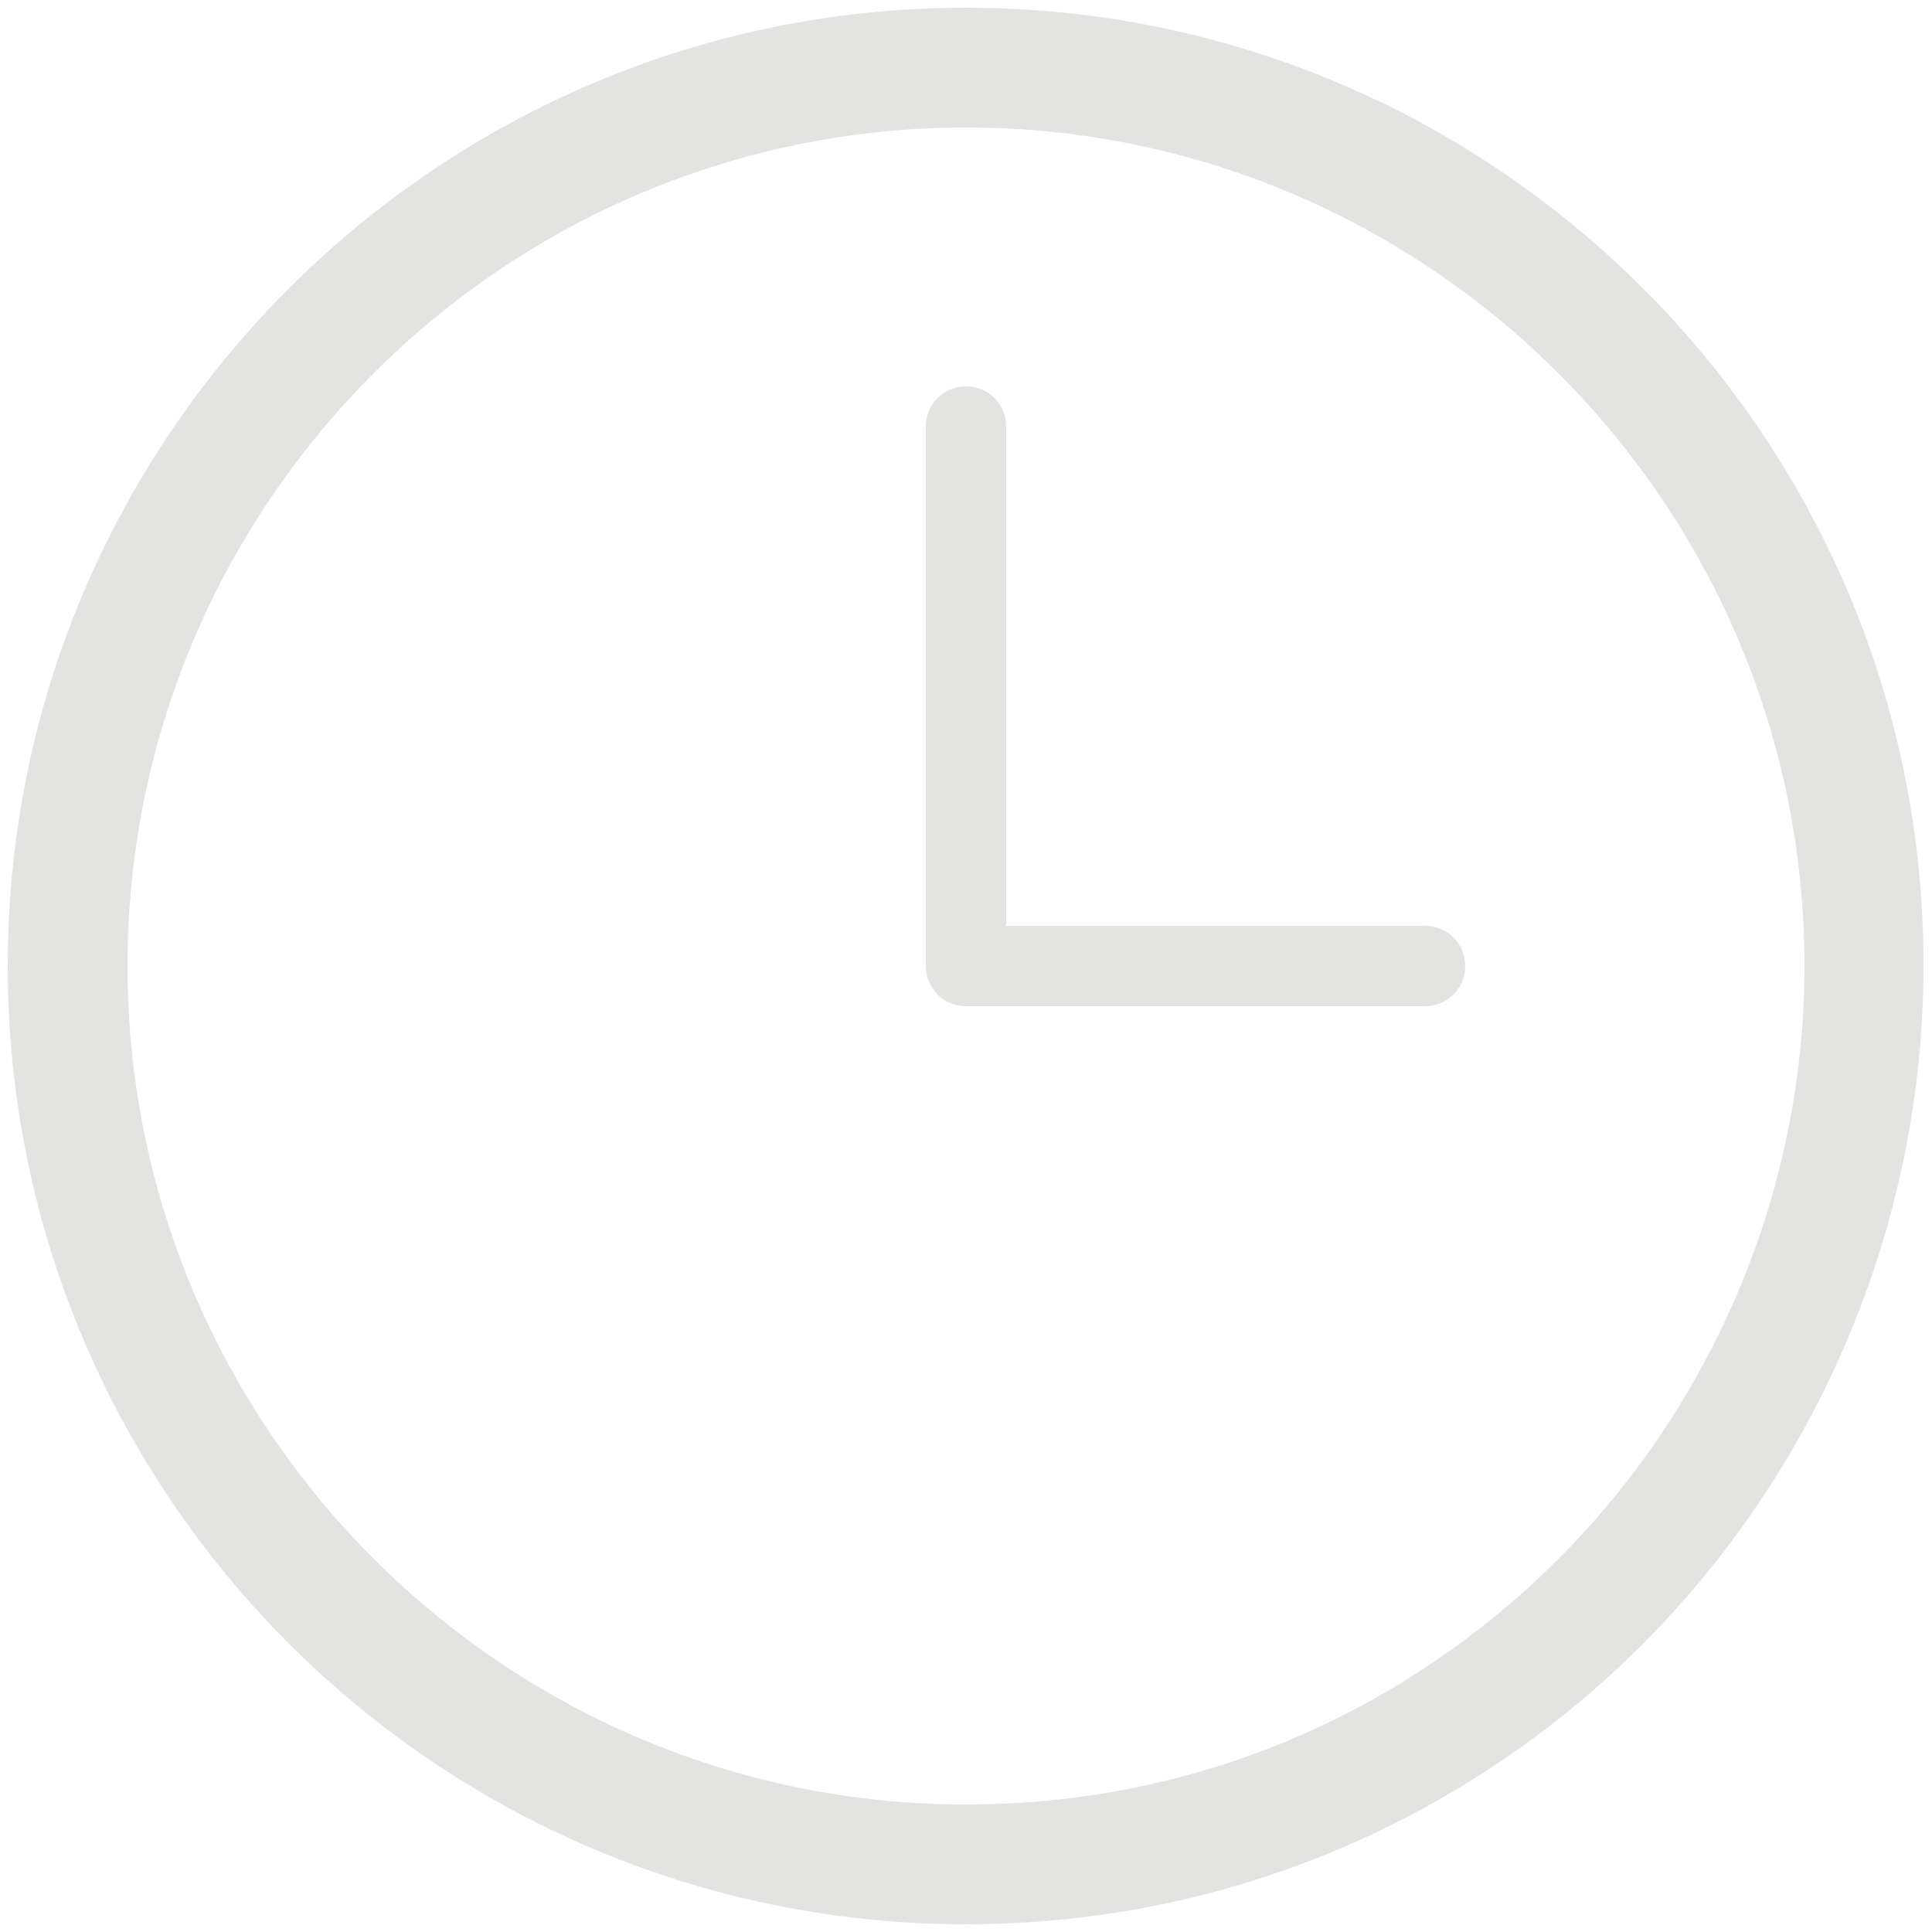
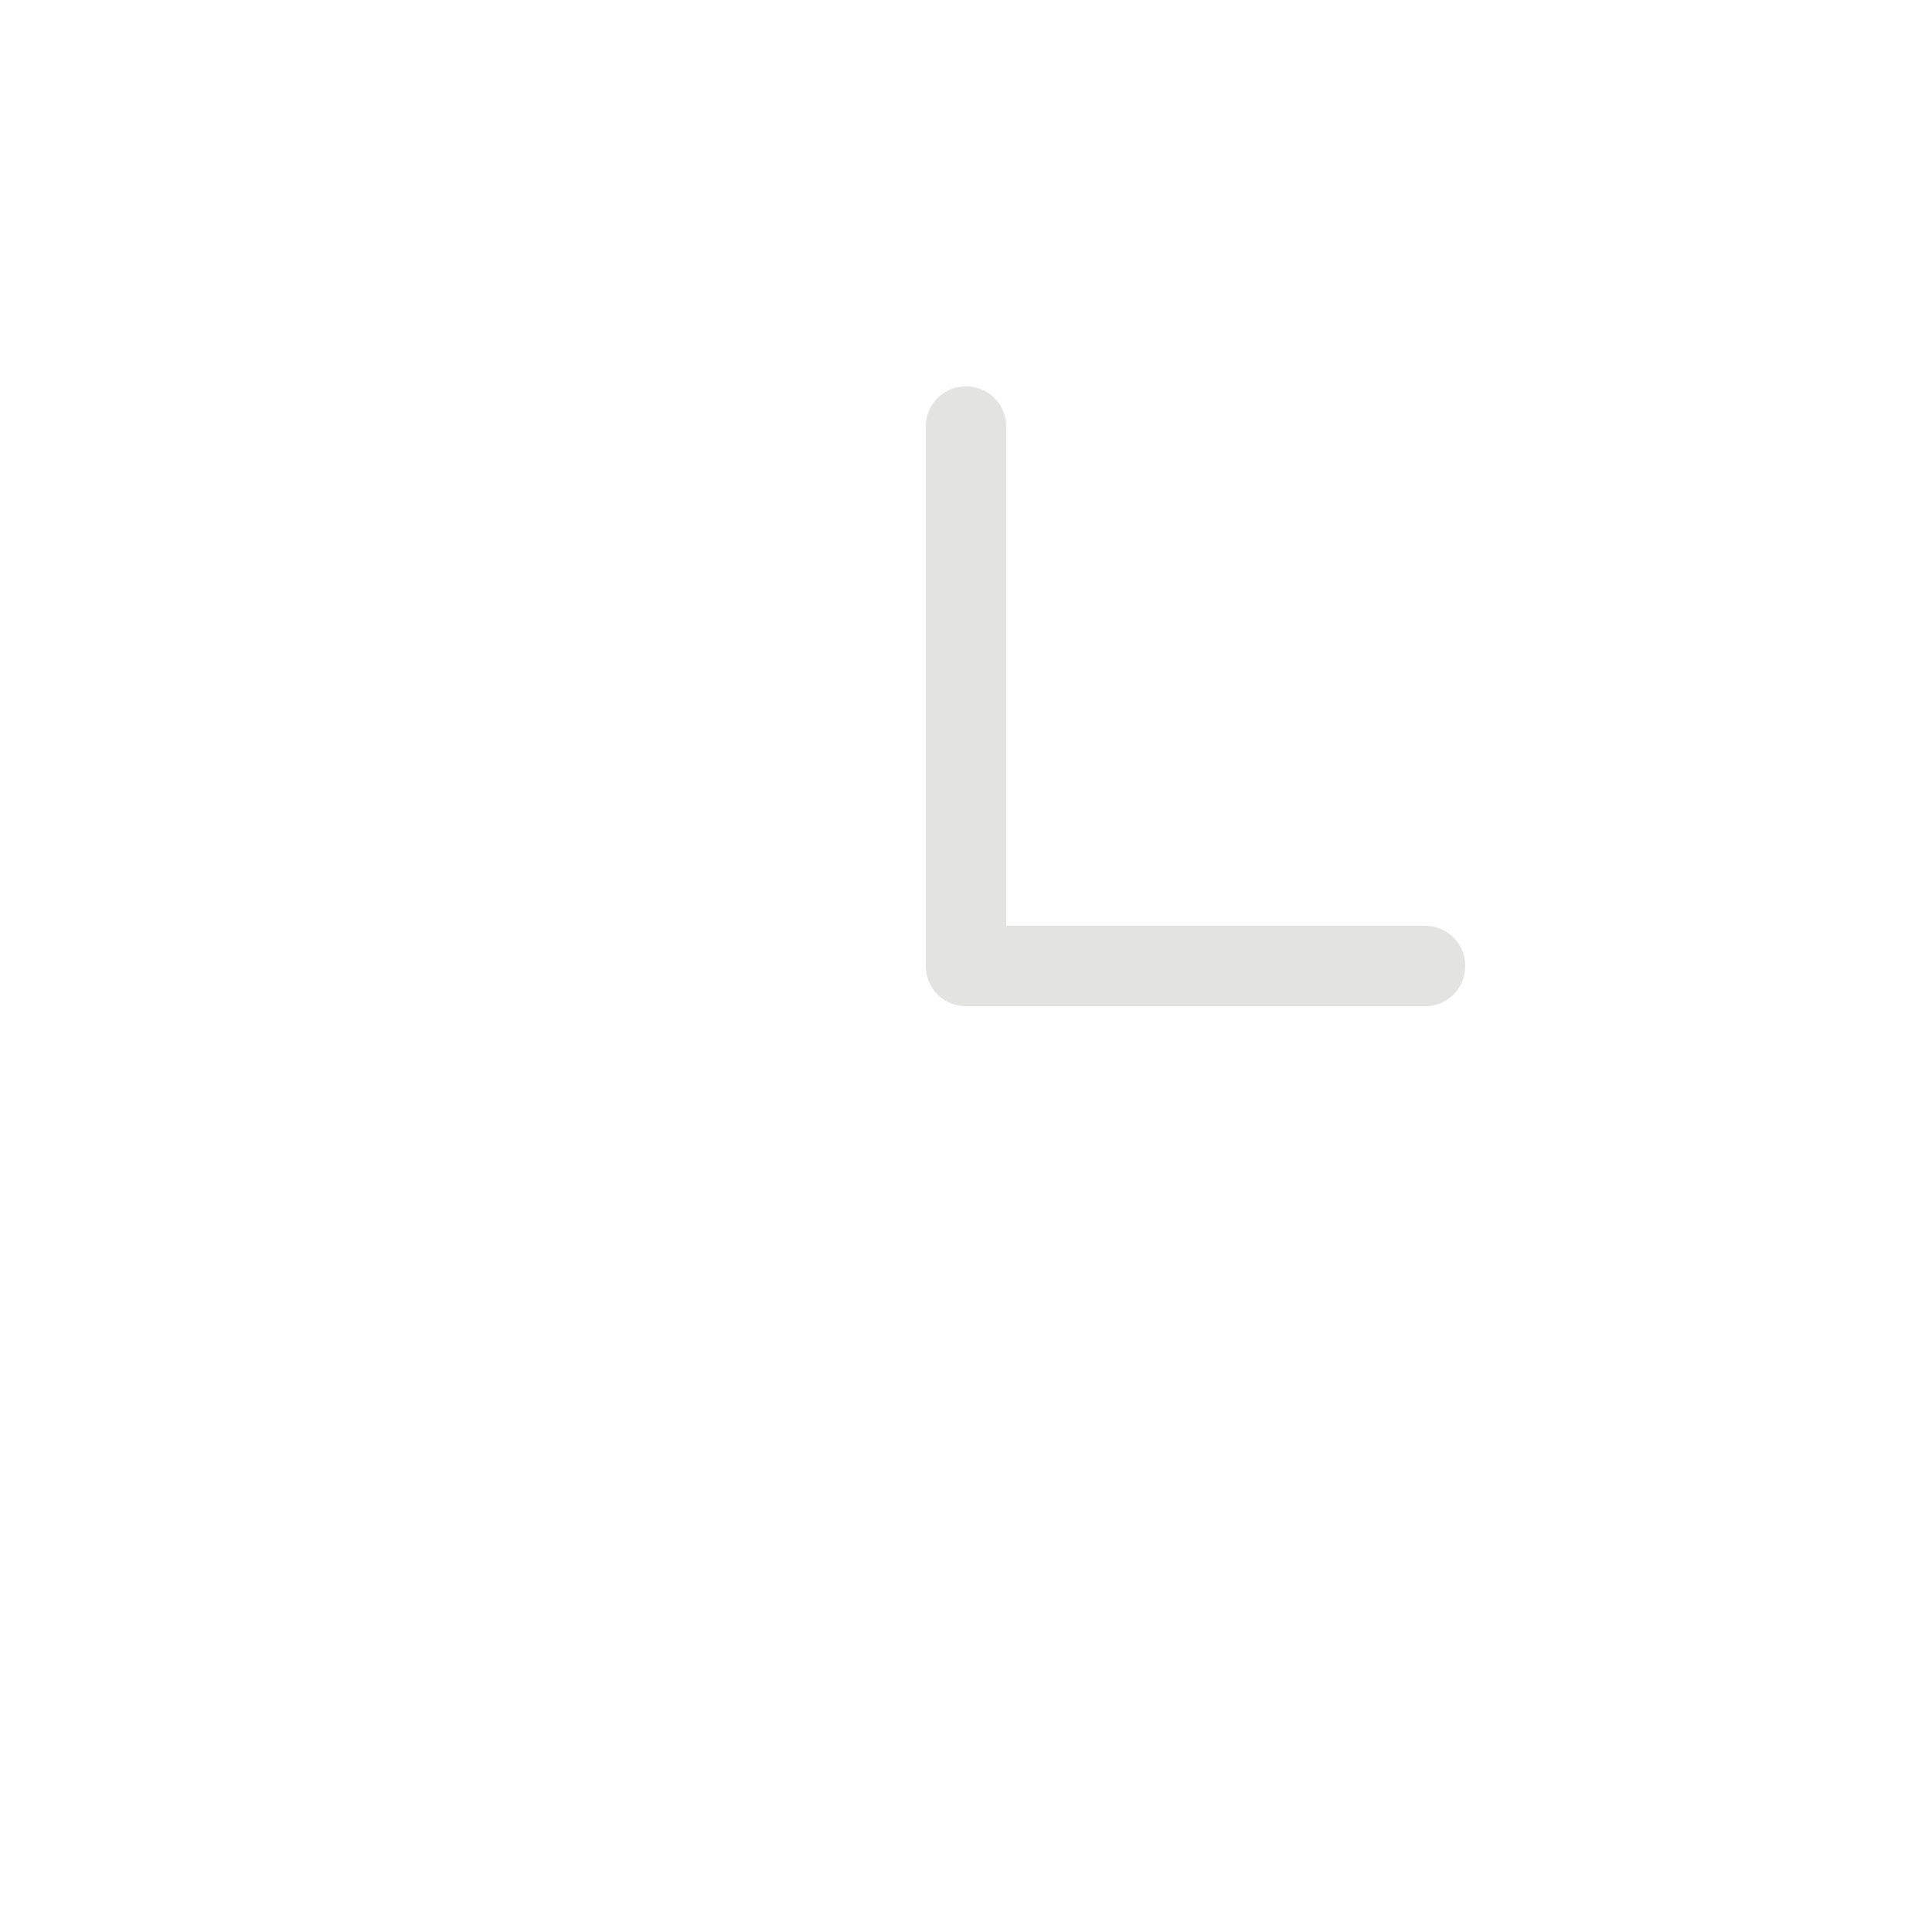
<svg xmlns="http://www.w3.org/2000/svg" version="1.1" id="Ebene_1" x="0px" y="0px" viewBox="0 0 250 250" style="enable-background:new 0 0 250 250;" xml:space="preserve">
  <style type="text/css">
	.st0{fill:none;}
	.st1{fill:#E3E3E2;}
</style>
-   <rect class="st0" width="250" height="250" />
  <g>
-     <path class="st1" d="M125,1C56.6,1,1,56.6,1,125c0,68.4,55.6,124,124,124c26.7,0,52.2-8.4,73.6-24.2v0   c31.5-23.3,50.3-60.6,50.3-99.8C249,56.6,193.4,1,125,1z M189.4,212.3L189.4,212.3c-18.7,13.9-41,21.2-64.4,21.2   c-59.8,0-108.5-48.7-108.5-108.5C16.5,65.2,65.2,16.5,125,16.5S233.5,65.2,233.5,125C233.5,159.3,217,191.9,189.4,212.3z" />
    <path class="st1" d="M184.4,119.8h-54.2V55.2c0-2.9-2.3-5.2-5.2-5.2s-5.2,2.3-5.2,5.2V125c0,2.9,2.3,5.2,5.2,5.2h59.4   c2.9,0,5.2-2.3,5.2-5.2C189.6,122.1,187.3,119.8,184.4,119.8z" />
  </g>
</svg>